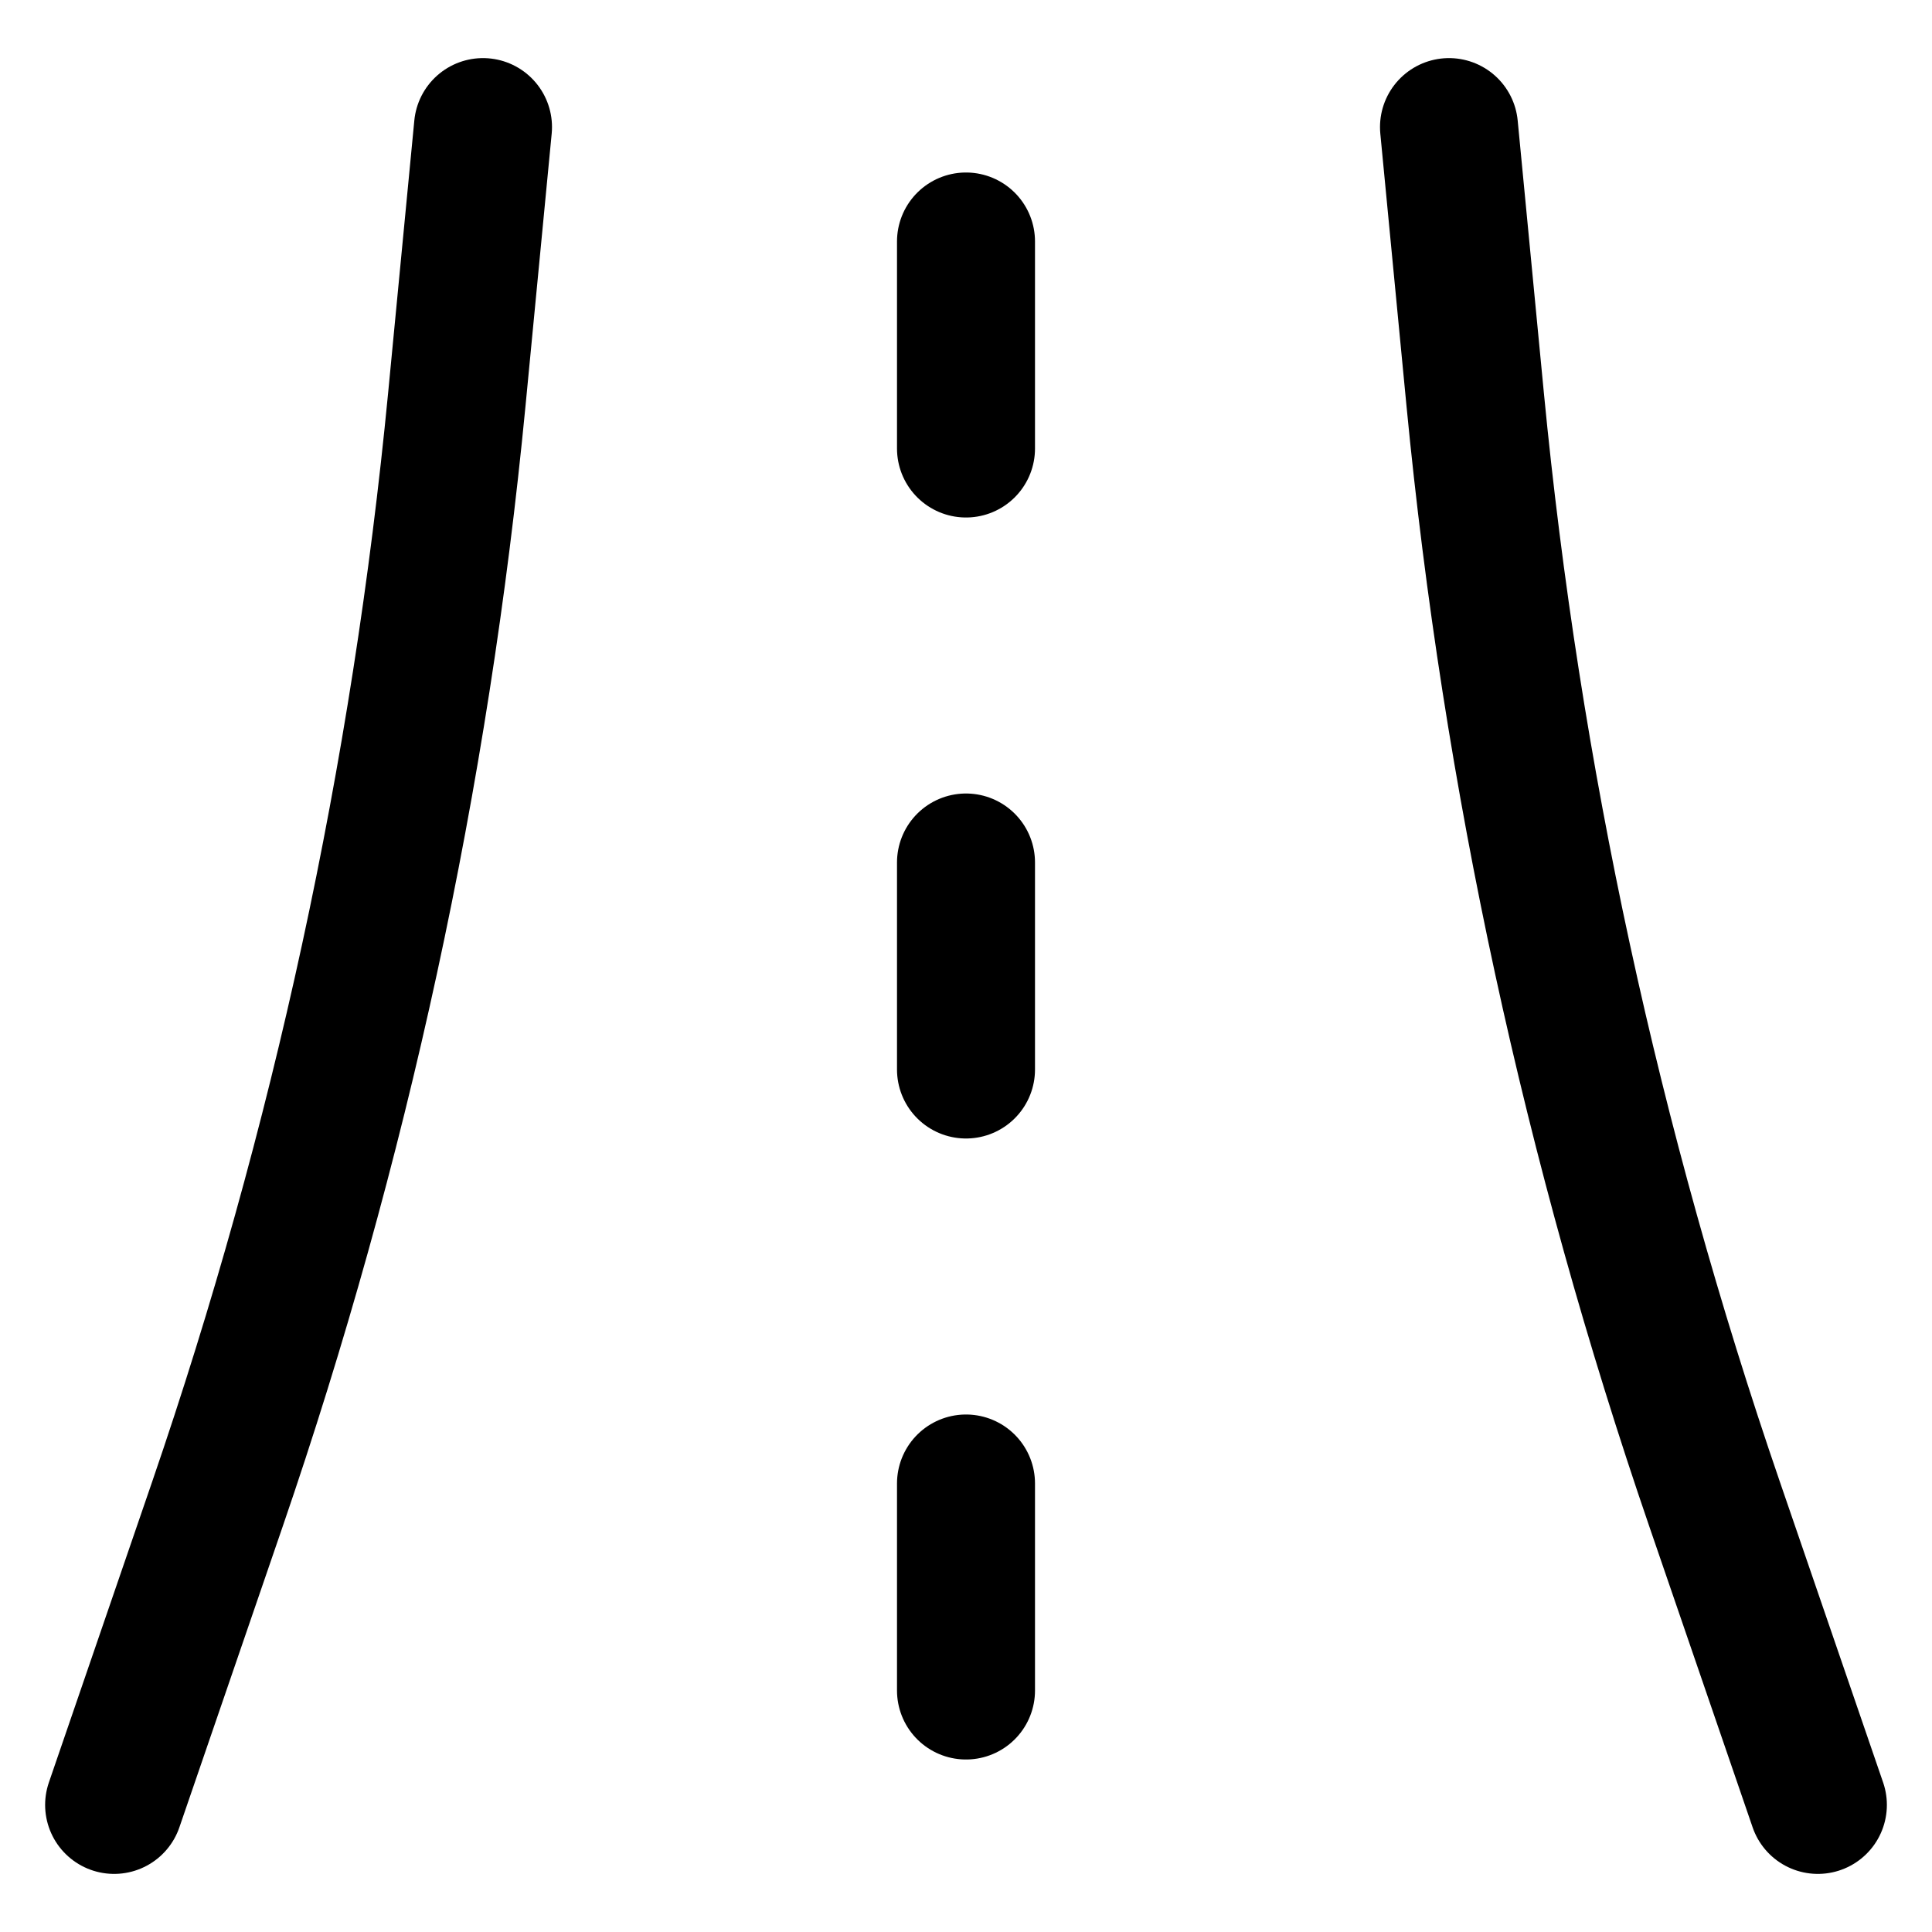
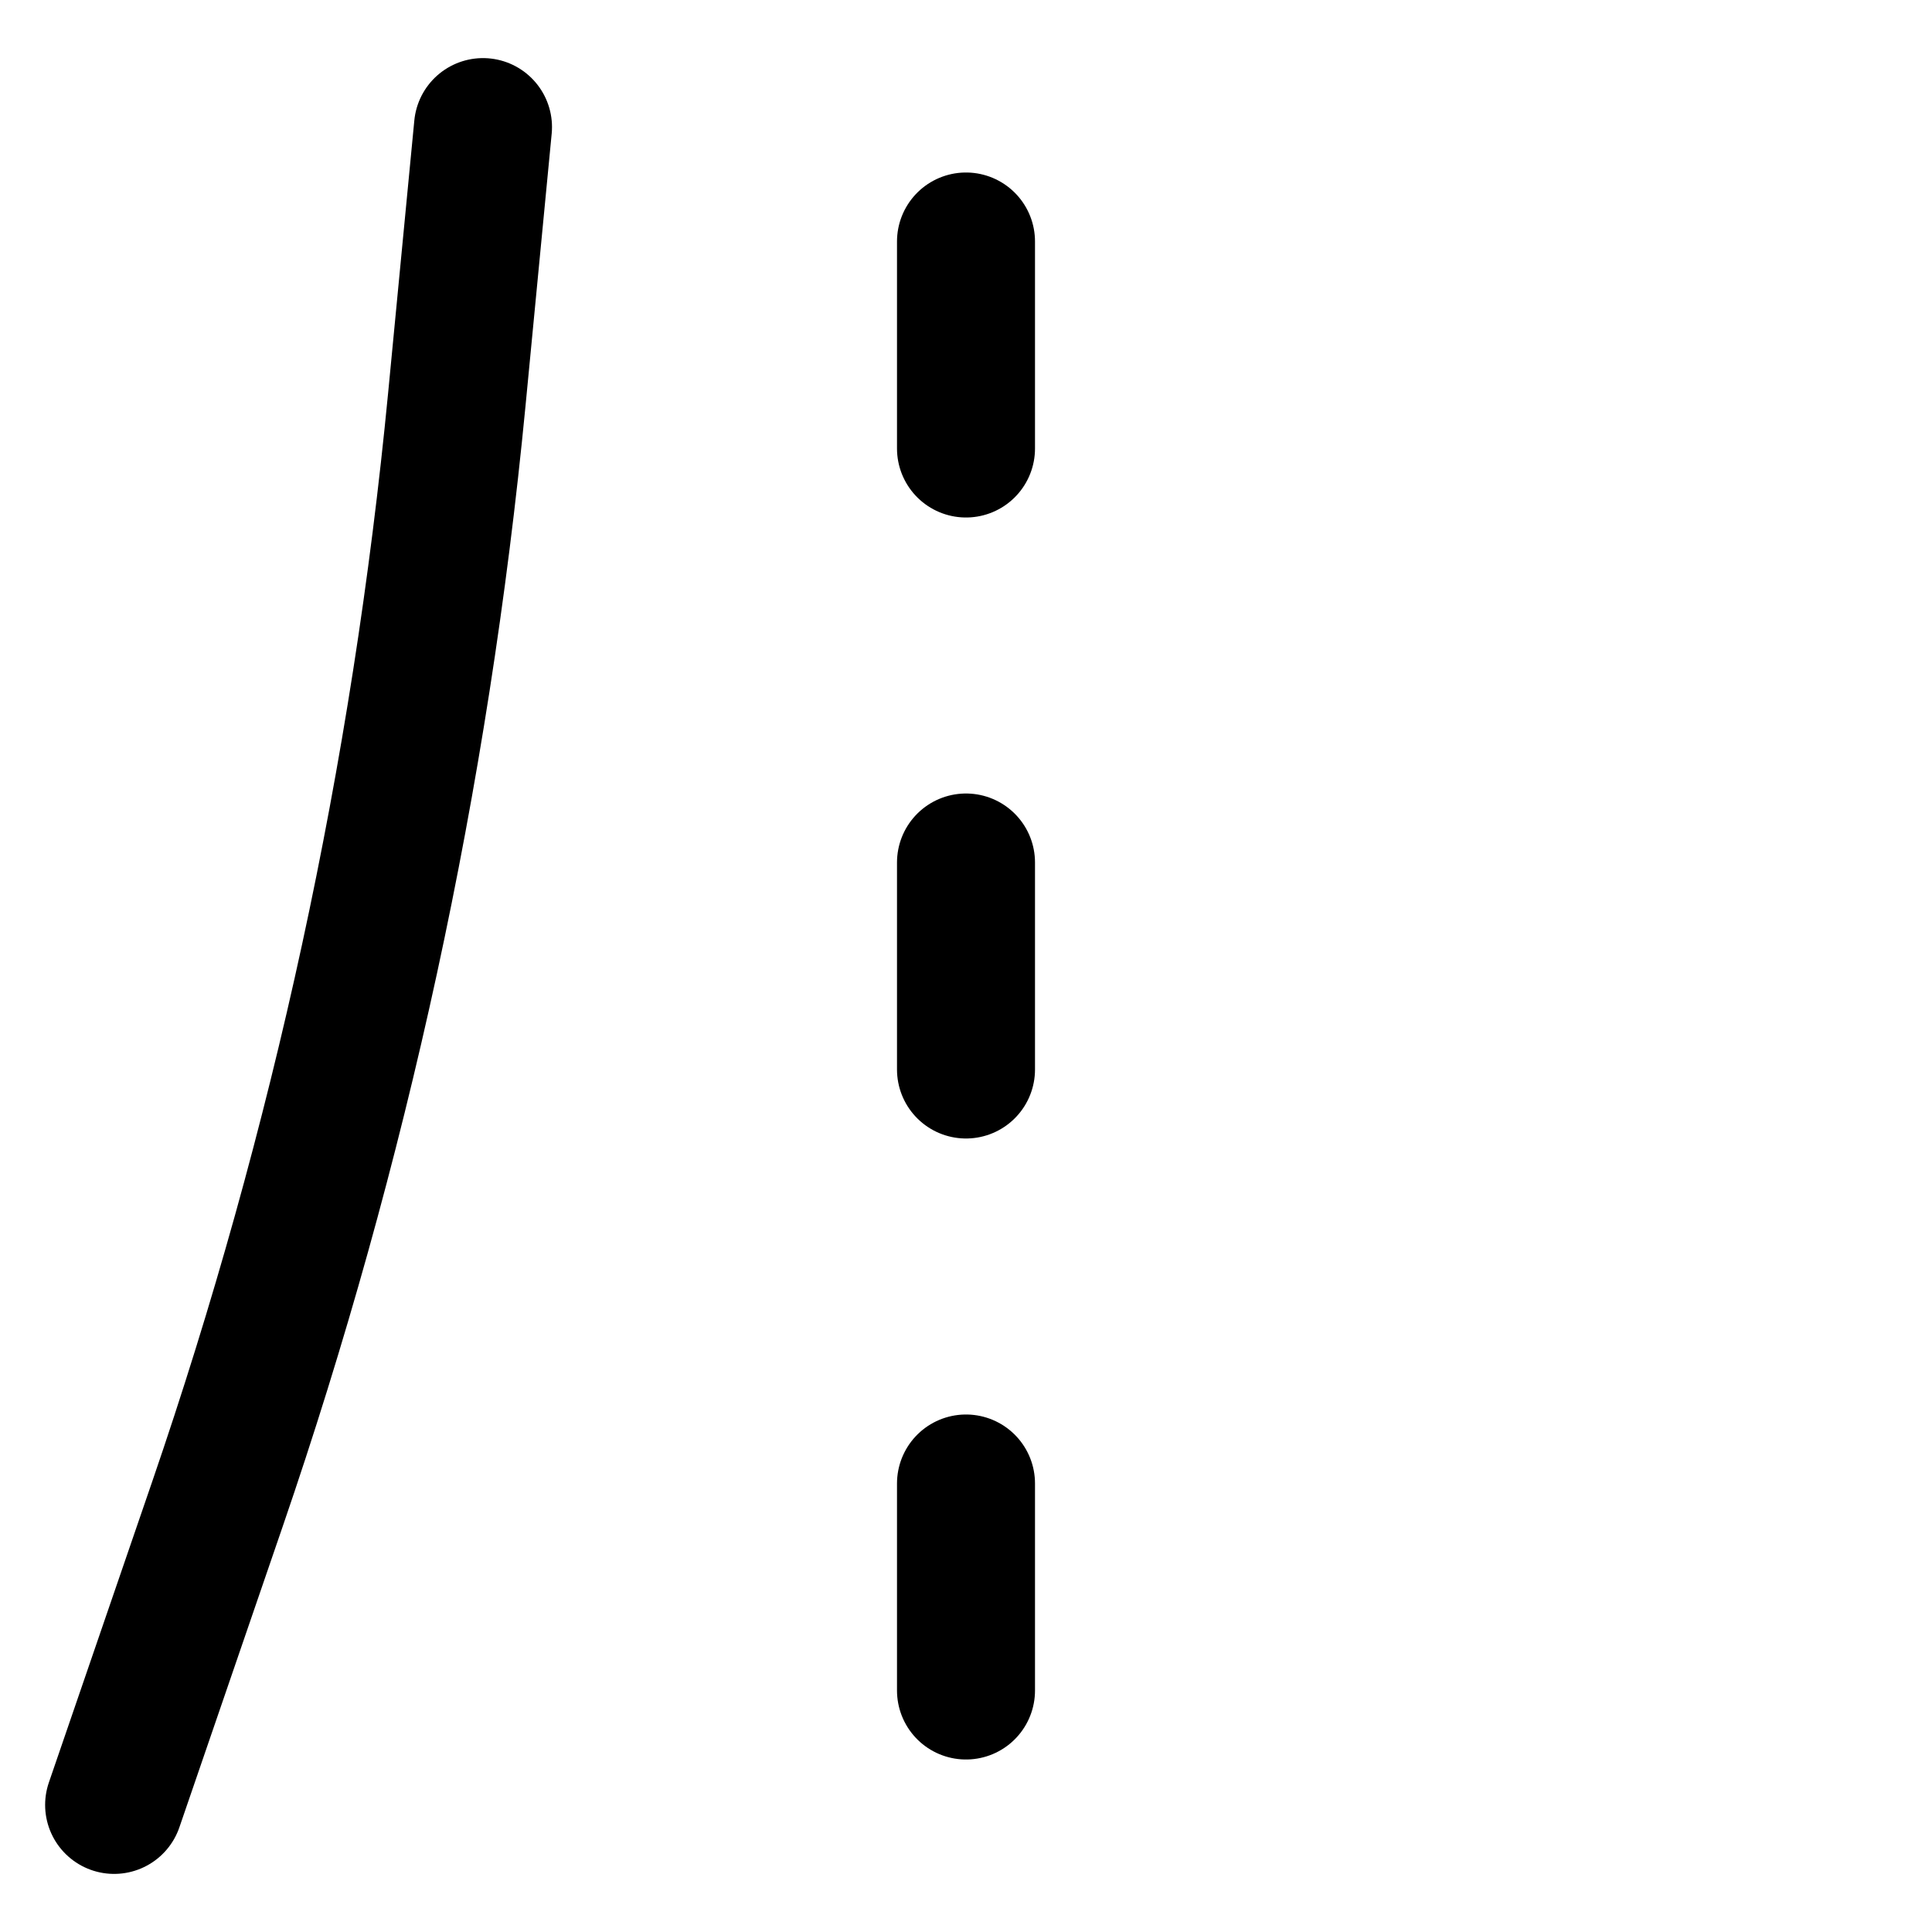
<svg xmlns="http://www.w3.org/2000/svg" fill="none" viewBox="0 0 14 14" id="Street-Road--Streamline-Flex">
  <desc>
    Street Road Streamline Icon: https://streamlinehq.com
  </desc>
  <g id="street-road">
    <path id="Vector 677" stroke="#000000" stroke-linecap="round" stroke-linejoin="round" d="m0.827 13.079 0.749 -2.181c0.889 -2.59 1.471 -5.275 1.734 -8.001L3.5 0.921" stroke-width="1" />
-     <path id="Vector 678" stroke="#000000" stroke-linecap="round" stroke-linejoin="round" d="m13.173 13.079 -0.749 -2.181c-0.889 -2.59 -1.471 -5.275 -1.734 -8.001L10.5 0.921" stroke-width="1" />
    <path id="Vector 691" stroke="#000000" stroke-linecap="round" stroke-linejoin="round" d="M7 1.75v1.5" stroke-width="1" />
    <path id="Vector 692" stroke="#000000" stroke-linecap="round" stroke-linejoin="round" d="M7 6.25v1.5" stroke-width="1" />
    <path id="Vector 693" stroke="#000000" stroke-linecap="round" stroke-linejoin="round" d="M7 10.75v1.5" stroke-width="1" />
  </g>
</svg>